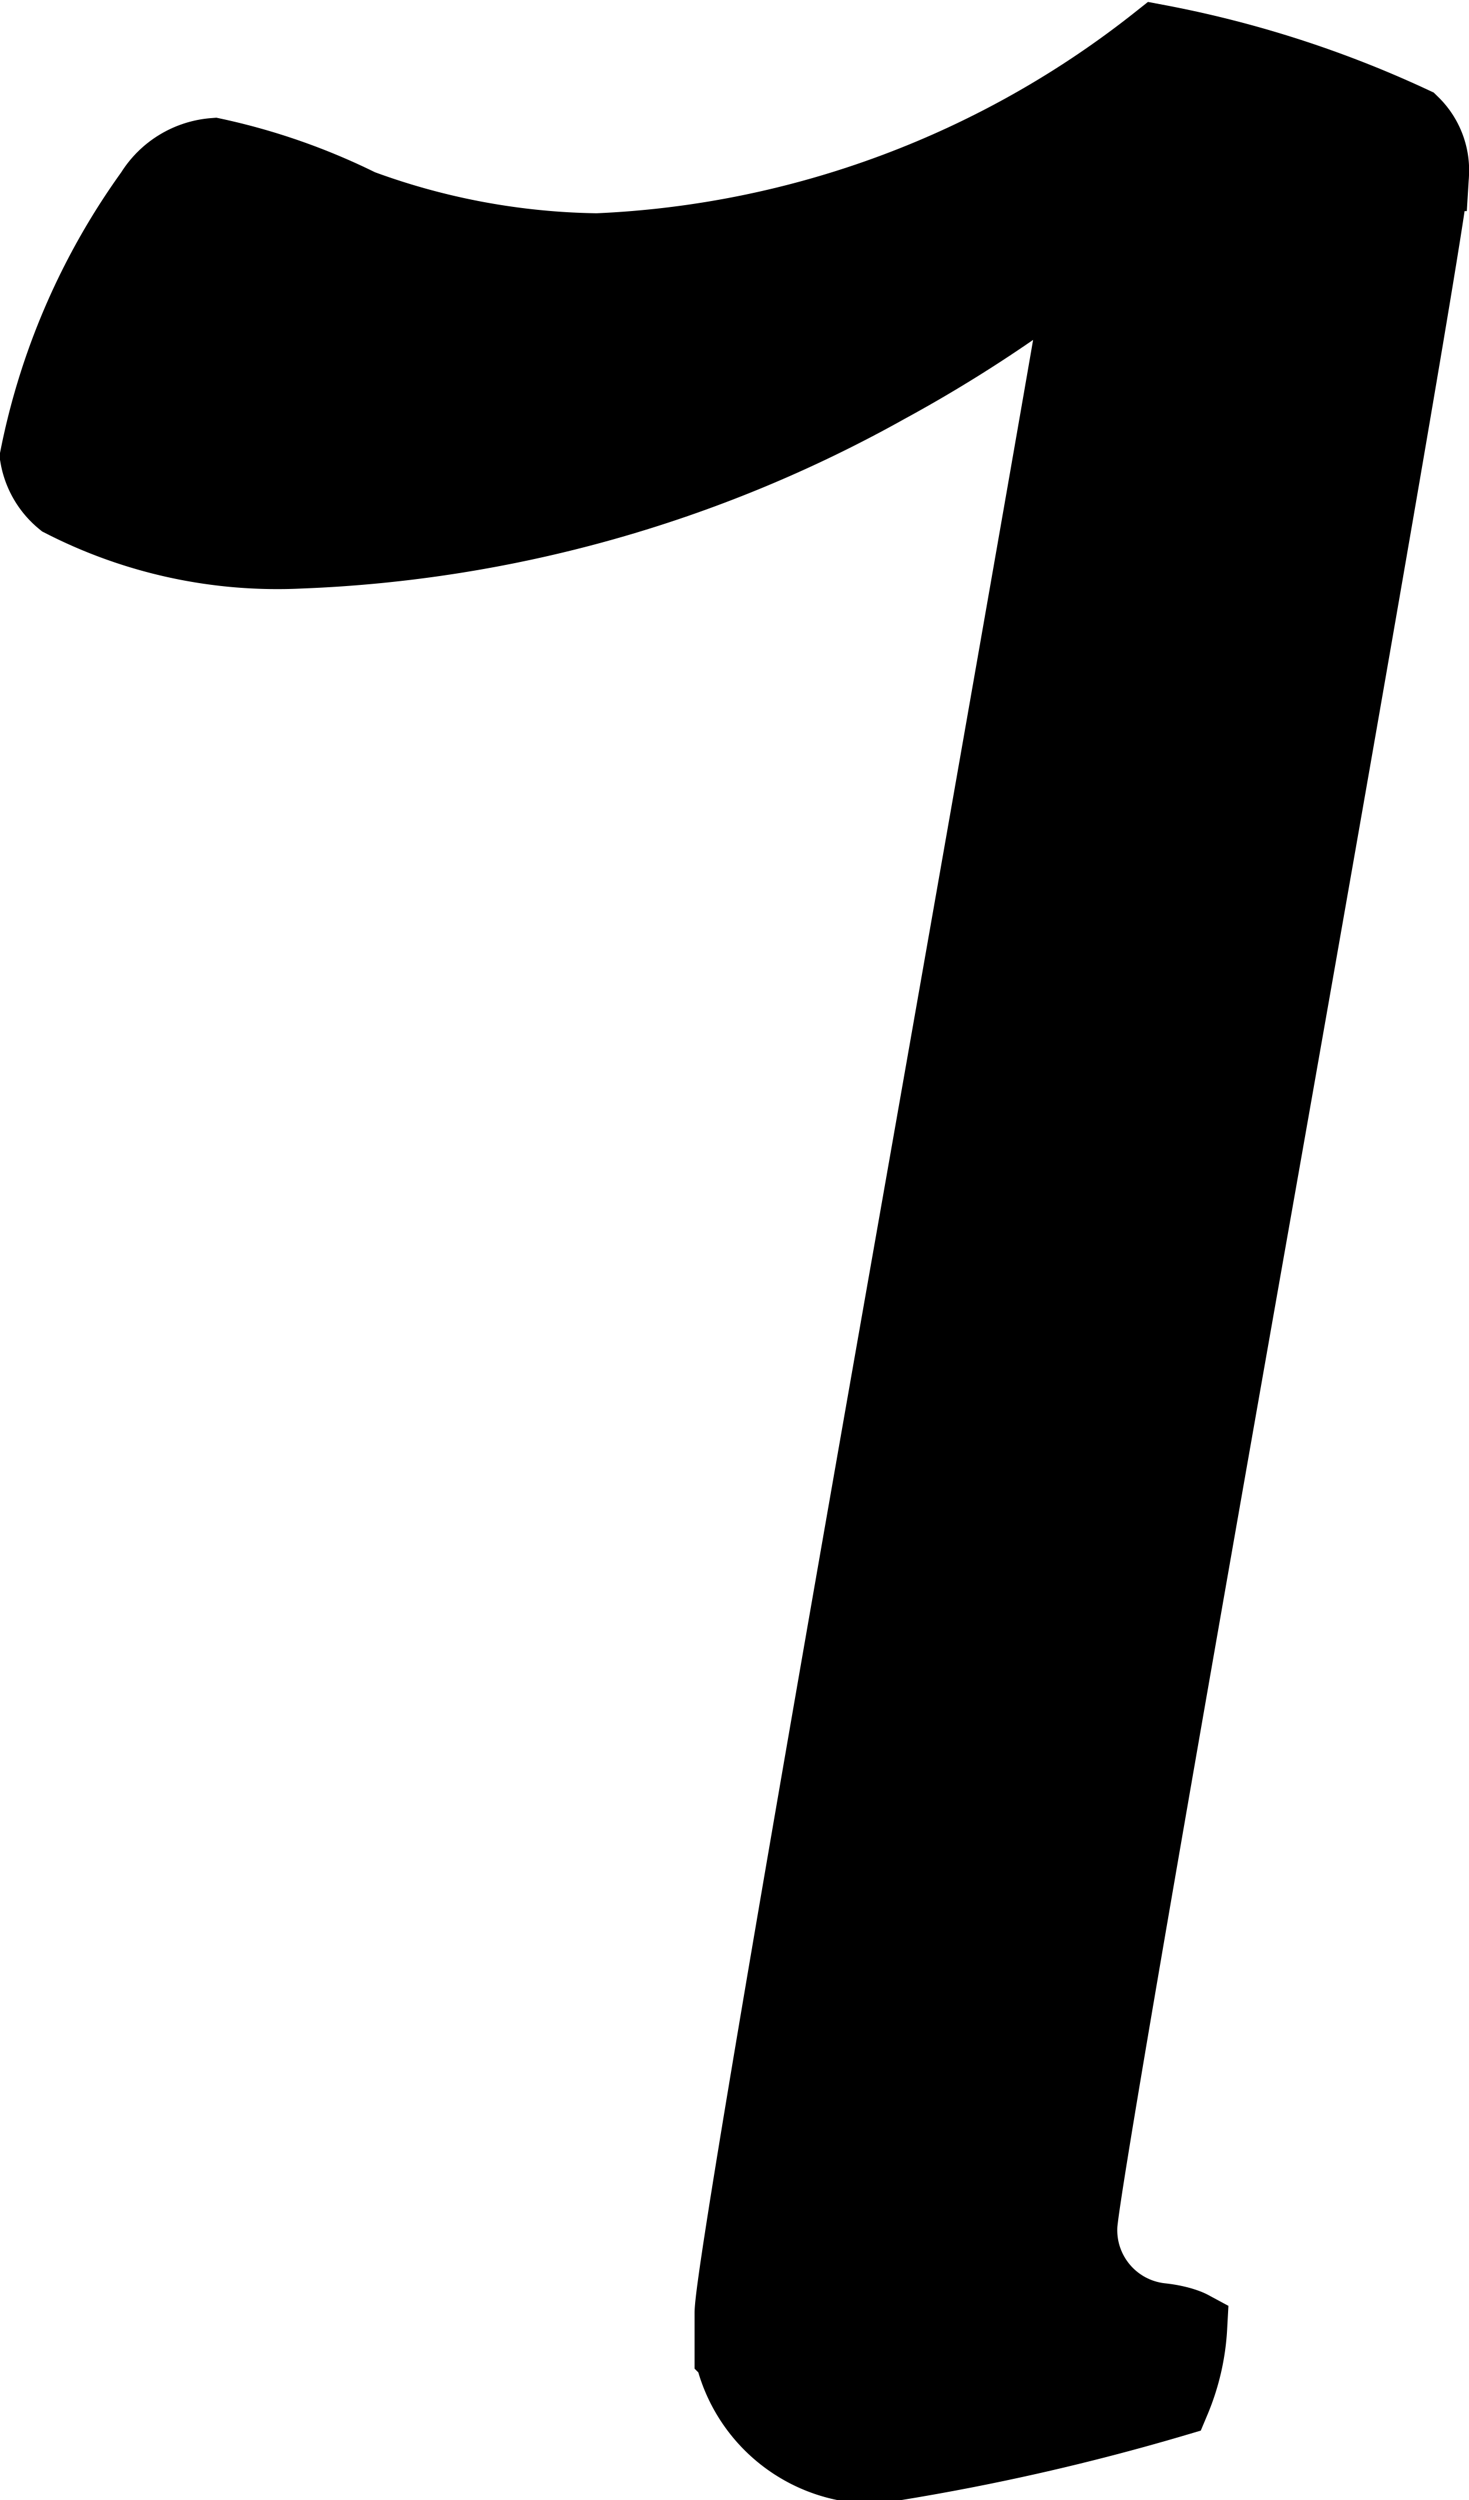
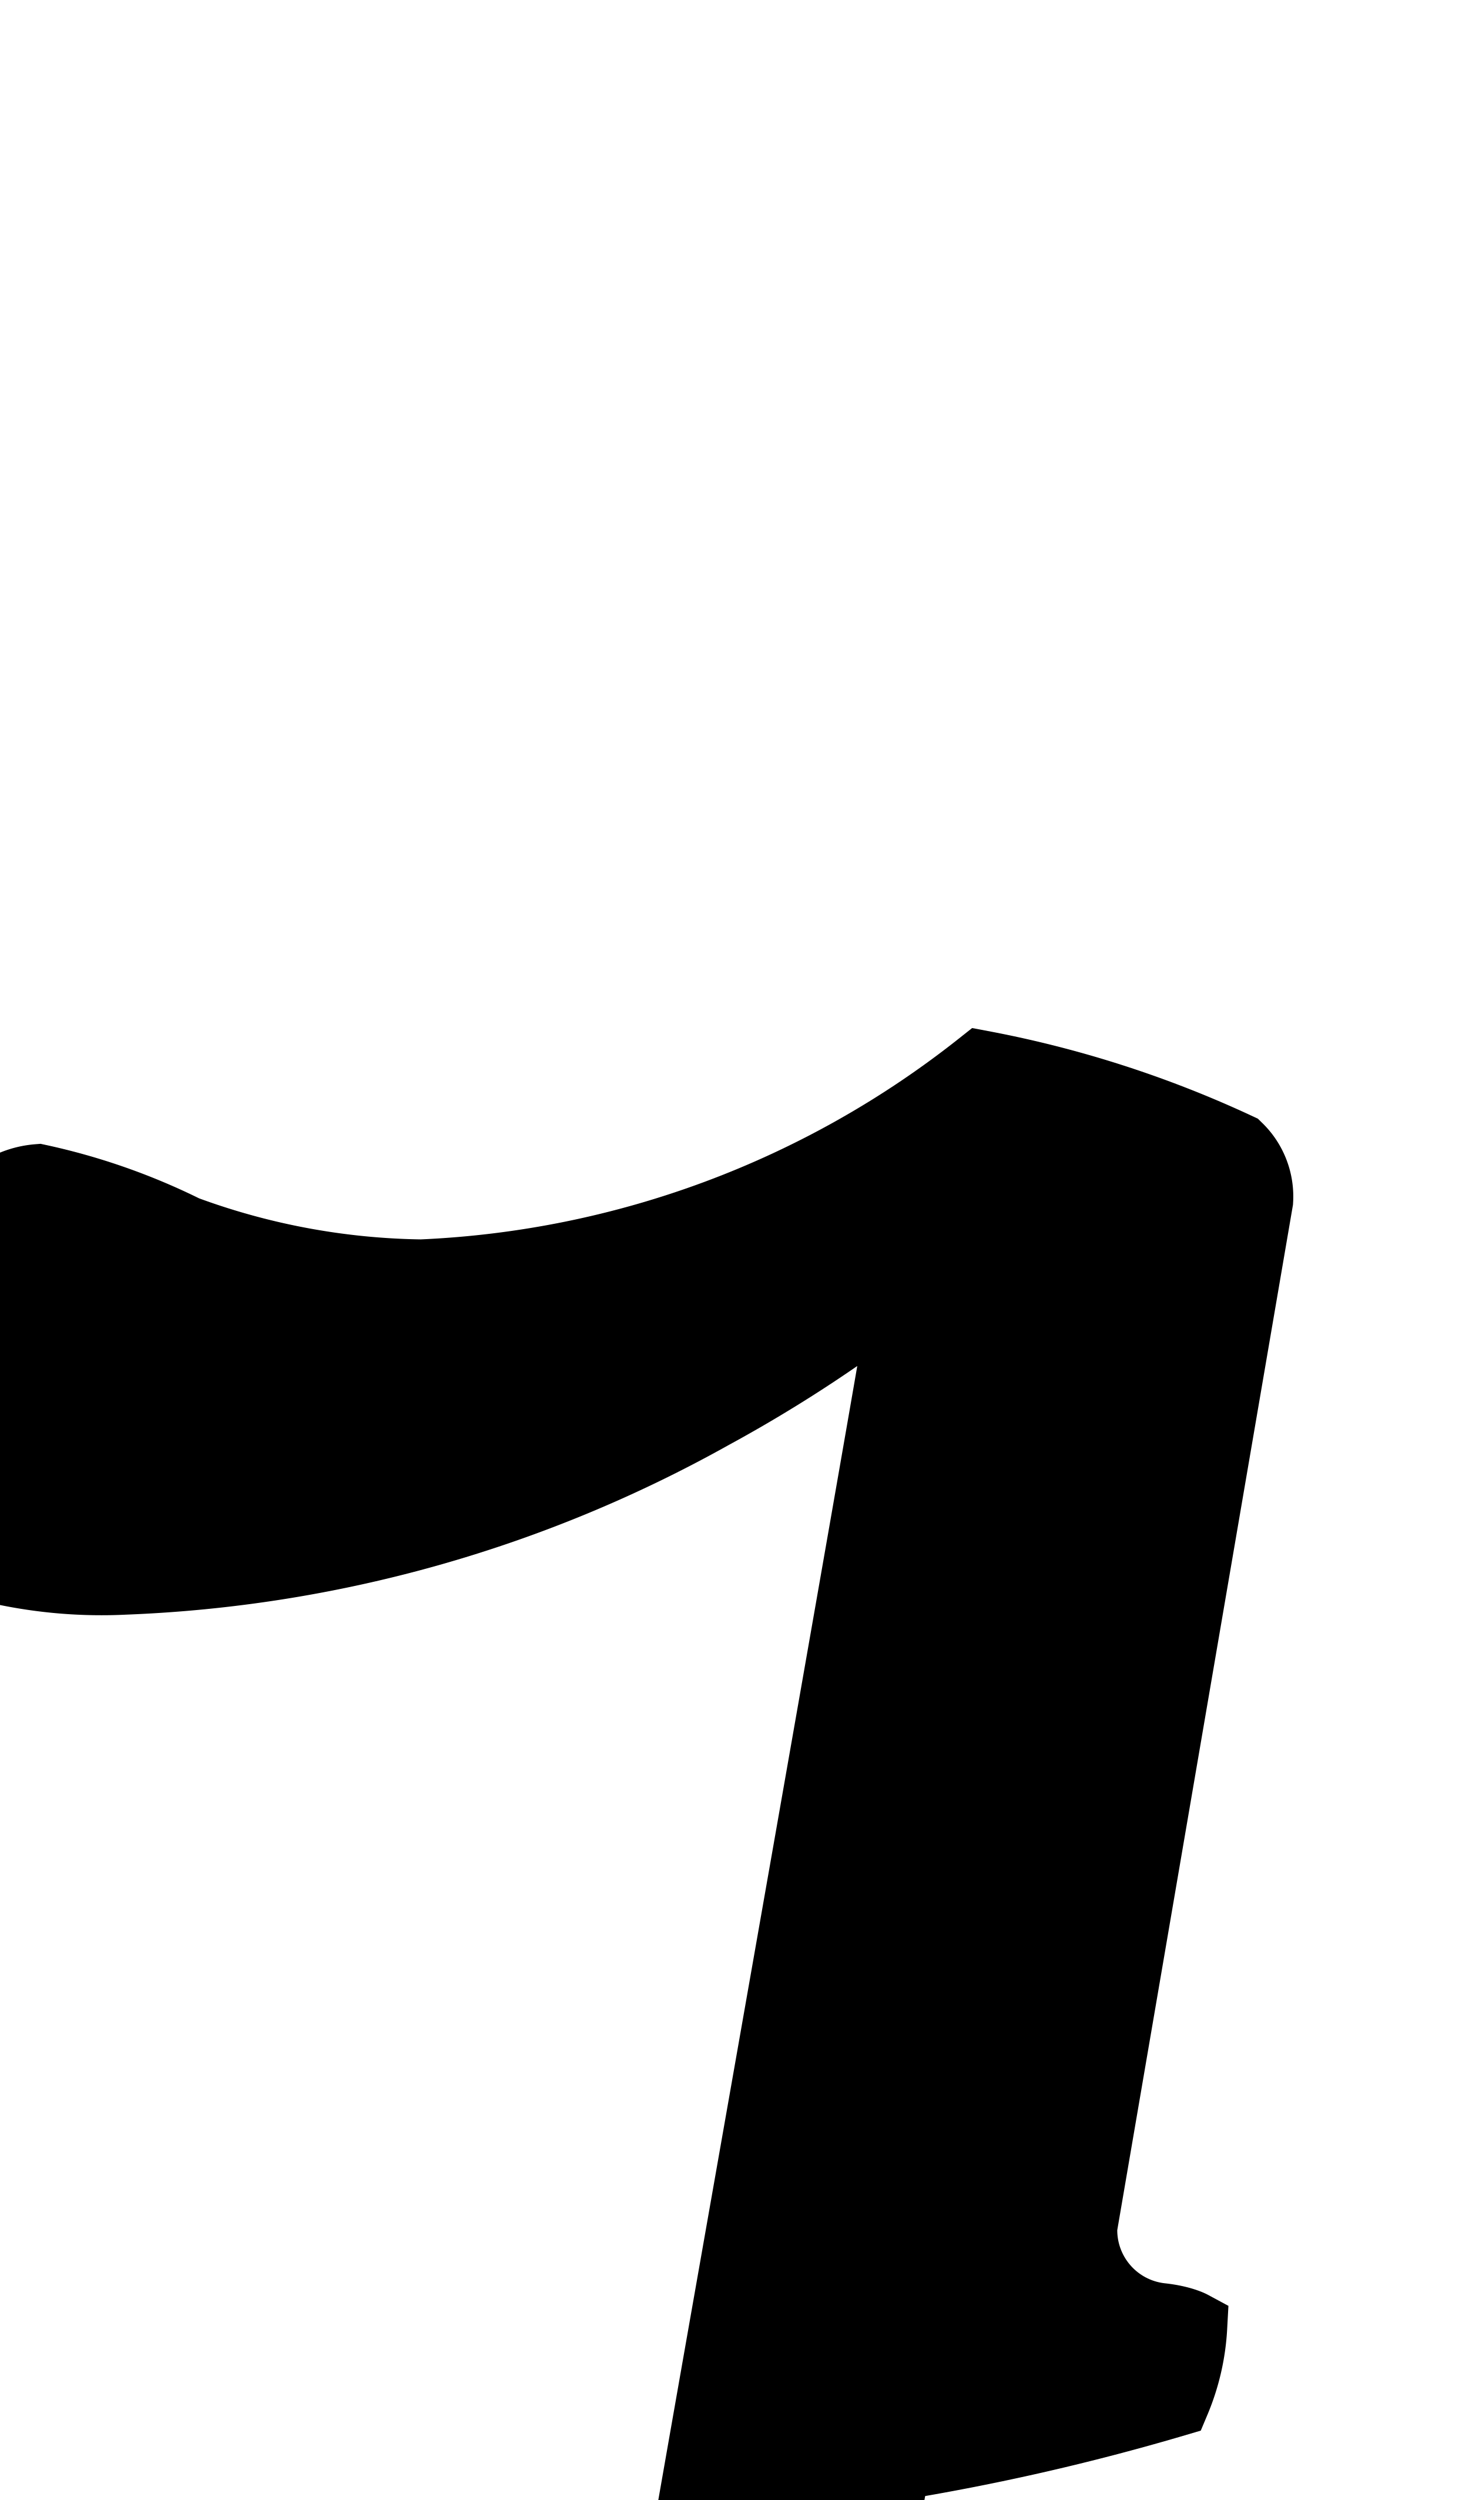
<svg xmlns="http://www.w3.org/2000/svg" data-name="Layer 22" viewBox="0 0 20.05 34.11">
-   <path d="M290.18 243.41a31.11 31.11 0 0 0 3.82-.87 3 3 0 0 0 .23-1s-.13-.07-.4-.1a1.23 1.23 0 0 1-1.1-1.27q0-.42 2.4-14t2.4-14a.9.9 0 0 0-.27-.7 14.68 14.68 0 0 0-3.48-1.12 13.23 13.23 0 0 1-7.65 2.85 9.69 9.69 0 0 1-3.23-.6 8.58 8.58 0 0 0-2-.7 1.1 1.1 0 0 0-.85.52 9.26 9.26 0 0 0-1.57 3.6 1 1 0 0 0 .35.6 6.44 6.44 0 0 0 3.25.7 17.8 17.8 0 0 0 8-2.25 19 19 0 0 0 2.7-1.78q0 .1-2.41 13.78t-2.41 14.28v.55a2 2 0 0 0 2 1.55Z" transform="translate(-277.98 -209.79)" style="stroke:#000;stroke-miterlimit:10" />
+   <path d="M290.18 243.41a31.11 31.11 0 0 0 3.82-.87 3 3 0 0 0 .23-1s-.13-.07-.4-.1a1.23 1.23 0 0 1-1.1-1.27t2.4-14a.9.9 0 0 0-.27-.7 14.68 14.68 0 0 0-3.48-1.12 13.23 13.23 0 0 1-7.65 2.85 9.69 9.69 0 0 1-3.23-.6 8.58 8.58 0 0 0-2-.7 1.1 1.1 0 0 0-.85.52 9.26 9.26 0 0 0-1.57 3.6 1 1 0 0 0 .35.6 6.44 6.44 0 0 0 3.25.7 17.8 17.8 0 0 0 8-2.25 19 19 0 0 0 2.7-1.78q0 .1-2.41 13.78t-2.41 14.28v.55a2 2 0 0 0 2 1.55Z" transform="translate(-277.98 -209.79)" style="stroke:#000;stroke-miterlimit:10" />
</svg>